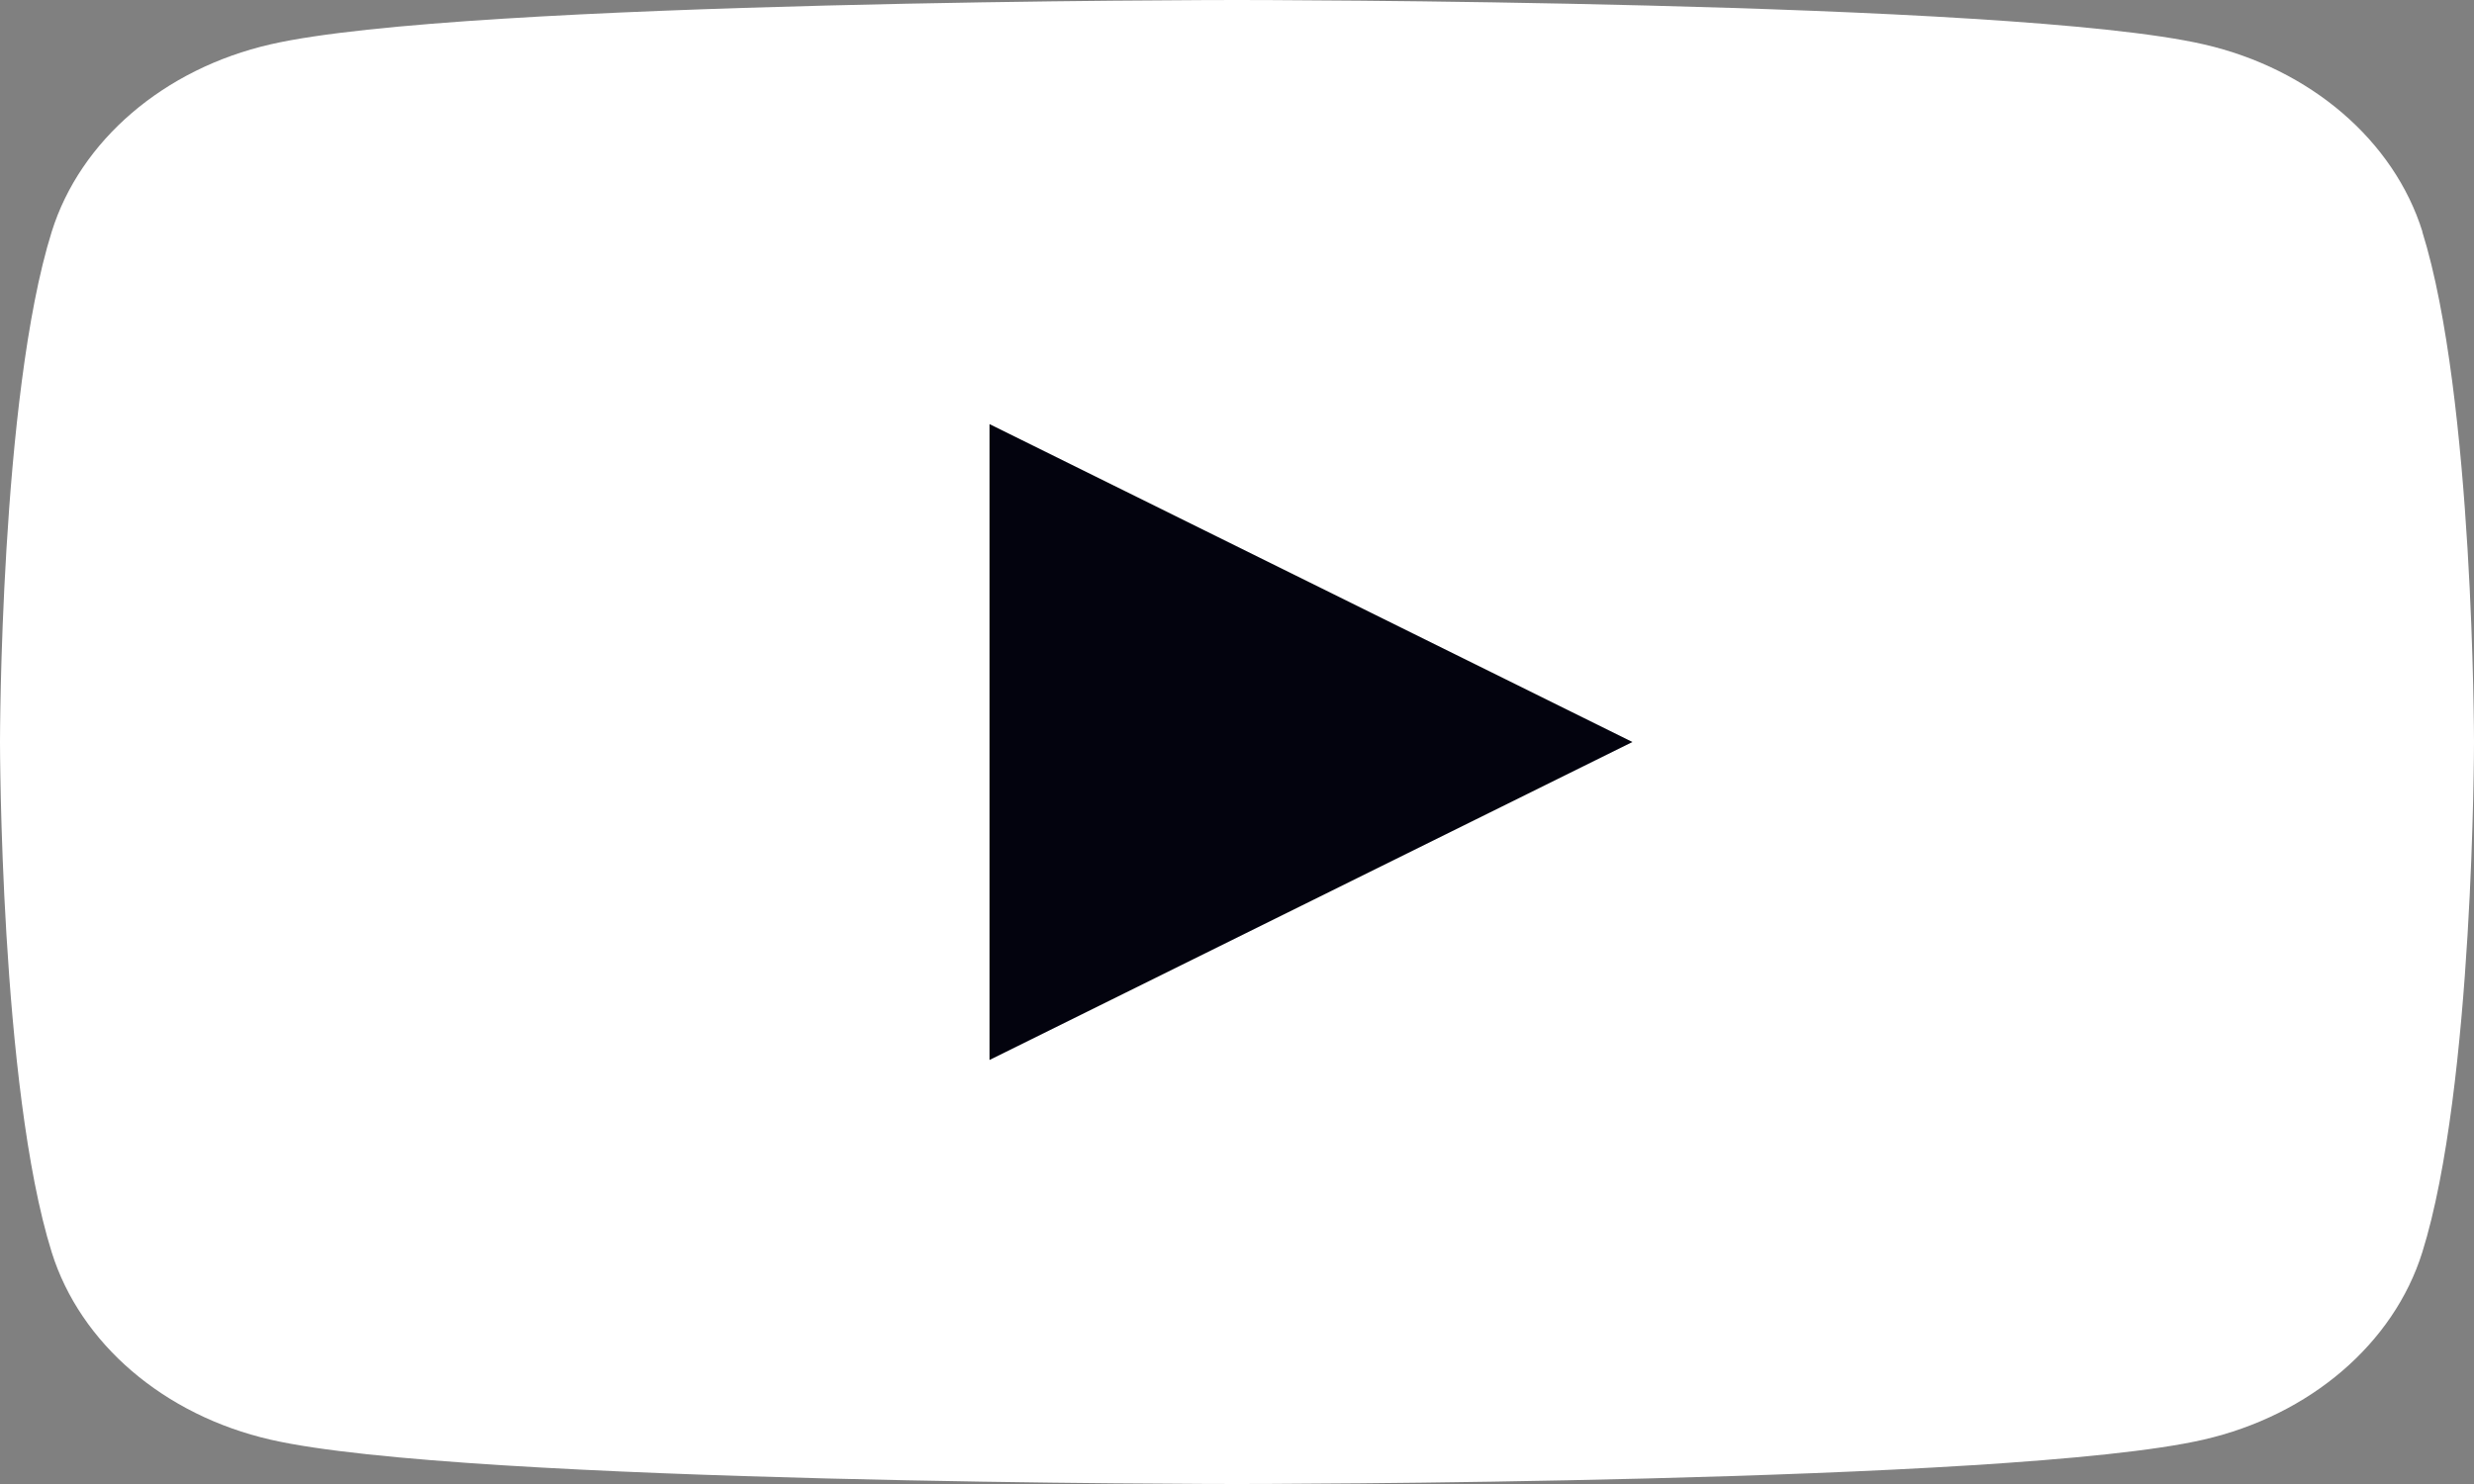
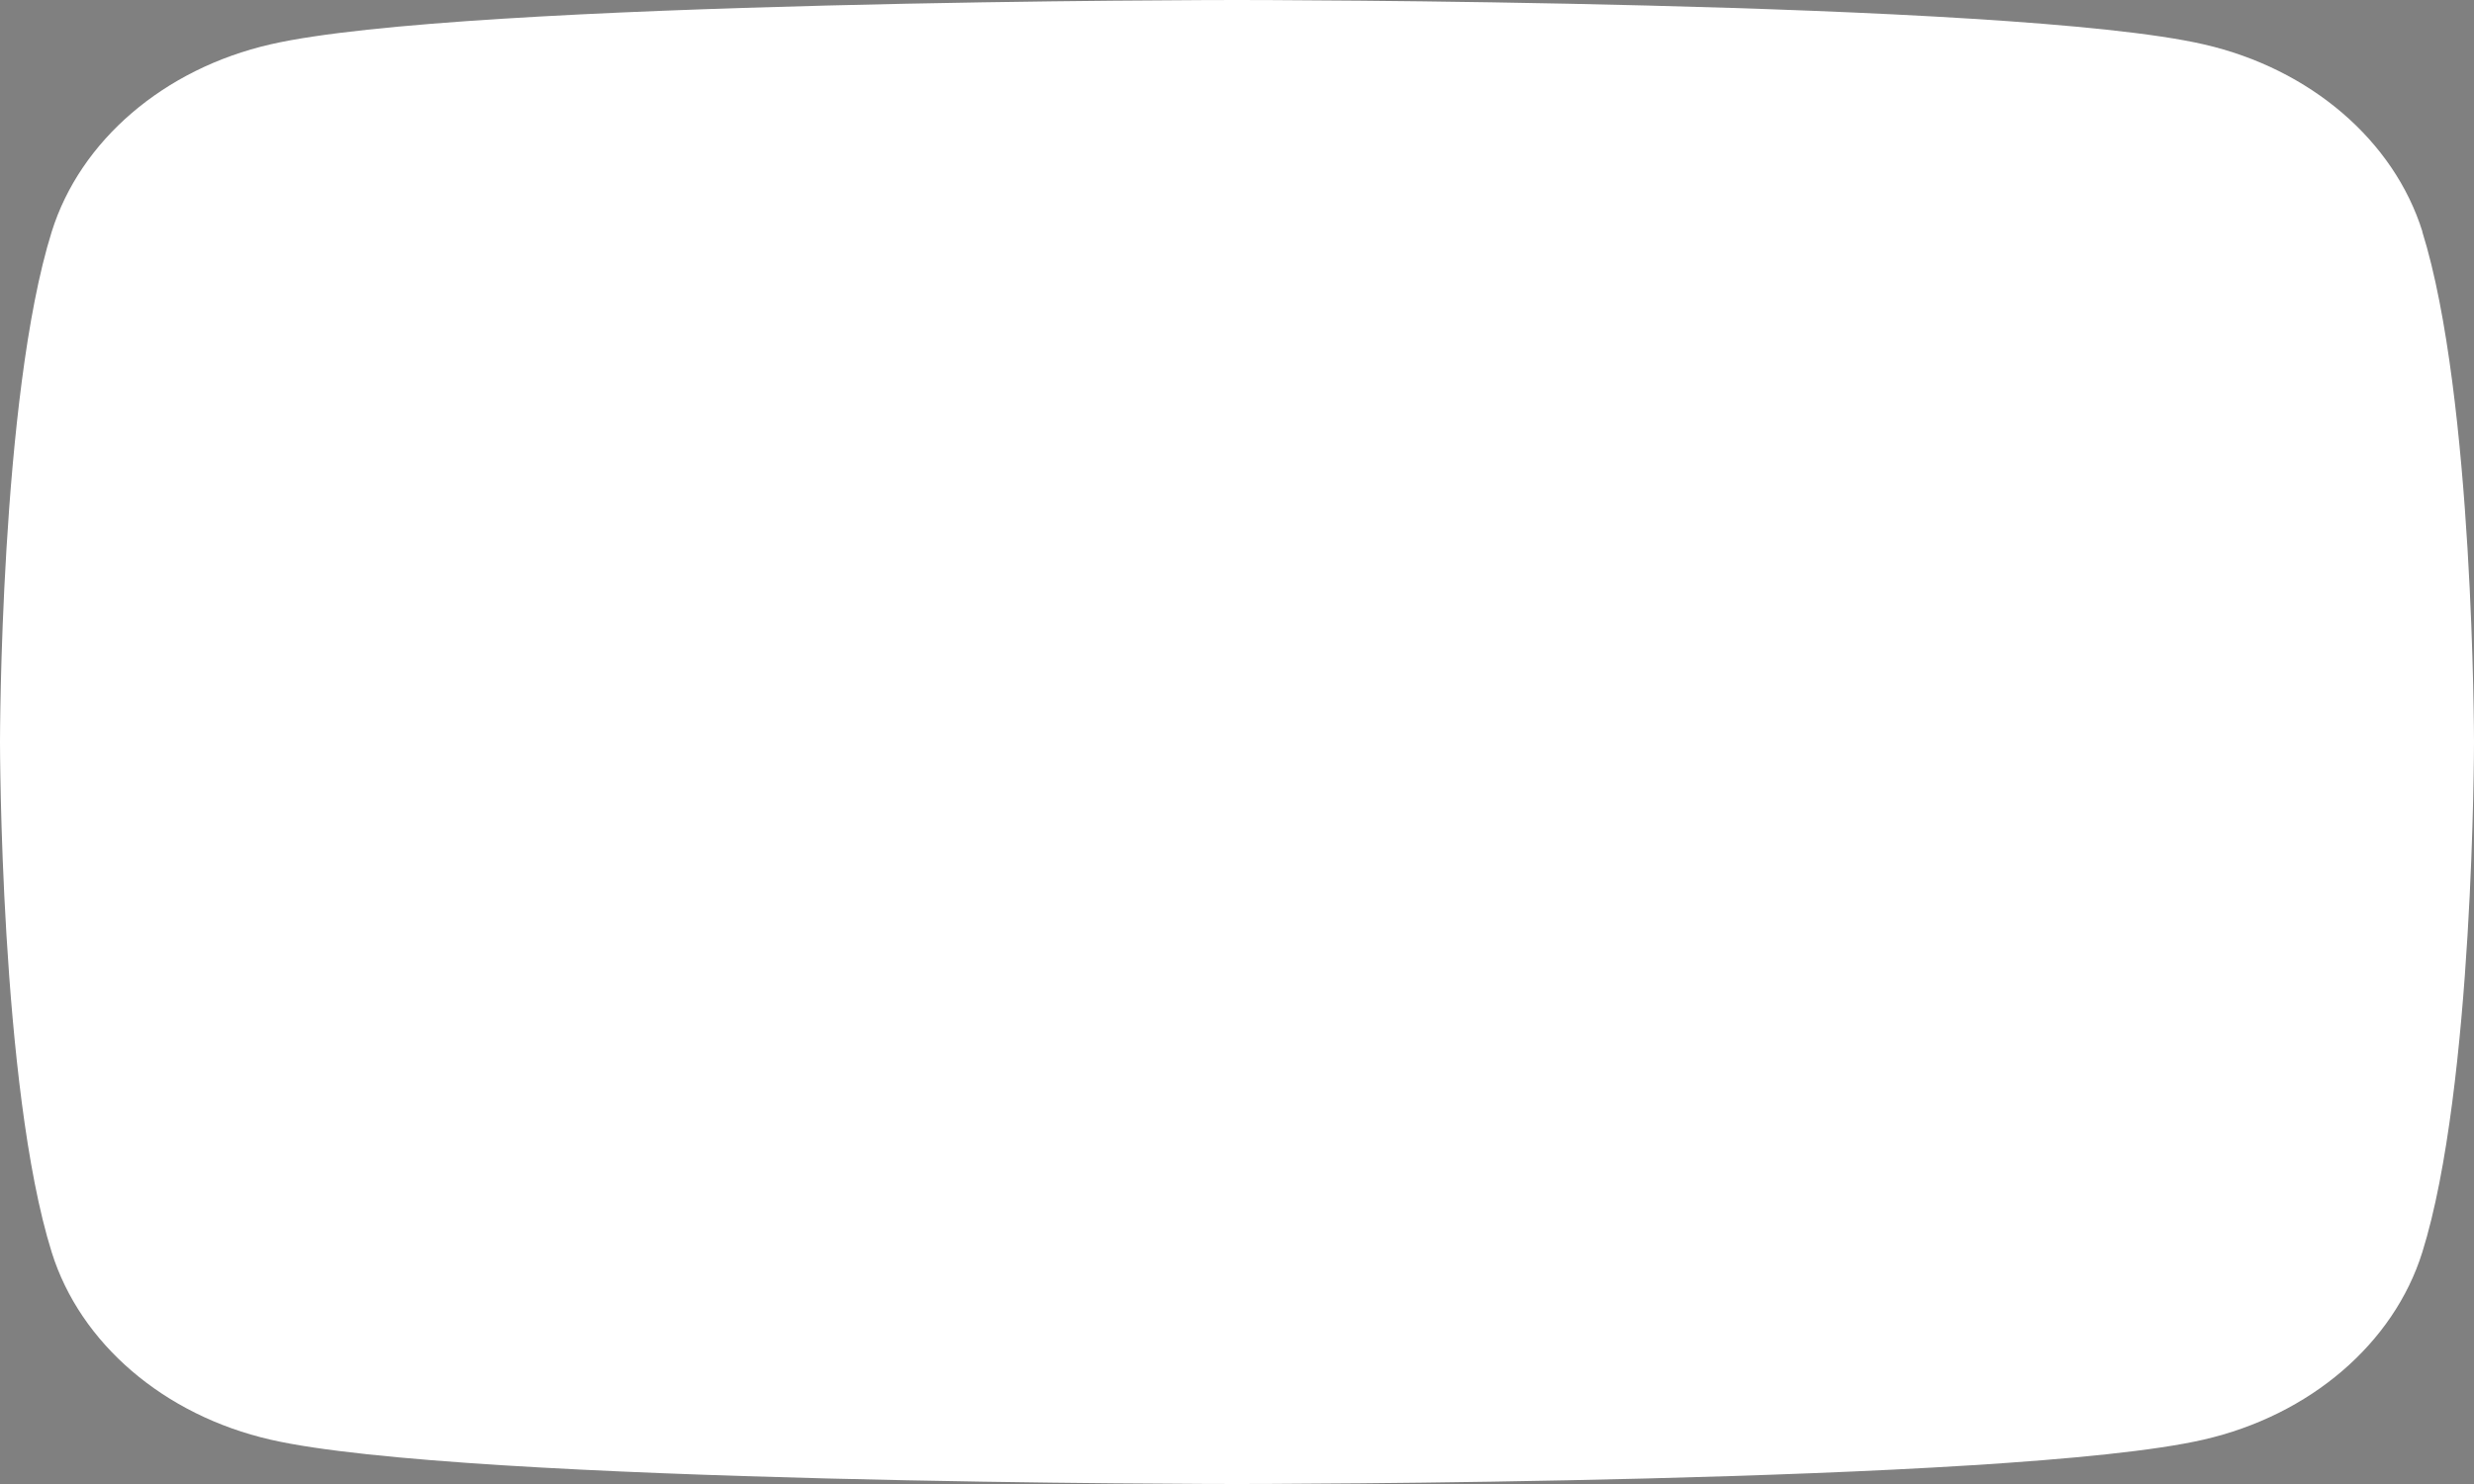
<svg xmlns="http://www.w3.org/2000/svg" width="30" height="18" viewBox="0 0 30 18" fill="none">
  <rect x="0" y="0" width="30" height="18" fill="#808080" stroke="none" />
  <g clip-path="url(#clip0_625_12542)">
    <path d="M29.375 2.811C29.029 1.704 28.015 0.834 26.723 0.538C24.382 0 15 0 15 0C15 0 5.618 0 3.28 0.538C1.988 0.834 0.973 1.704 0.627 2.811C0 4.815 0 9 0 9C0 9 0 13.185 0.627 15.189C0.973 16.296 1.988 17.166 3.28 17.462C5.618 18 15 18 15 18C15 18 24.382 18 26.72 17.462C28.012 17.166 29.027 16.296 29.373 15.189C30 13.185 30 9 30 9C30 9 30 4.815 29.373 2.811H29.375Z" fill="white" />
-     <path d="M11.999 12.857L19.795 9L11.999 5.144V12.857Z" fill="#03030E" />
  </g>
  <defs>
    <clipPath id="clip0_625_12542">
      <rect width="30" height="18" fill="white" />
    </clipPath>
  </defs>
</svg>